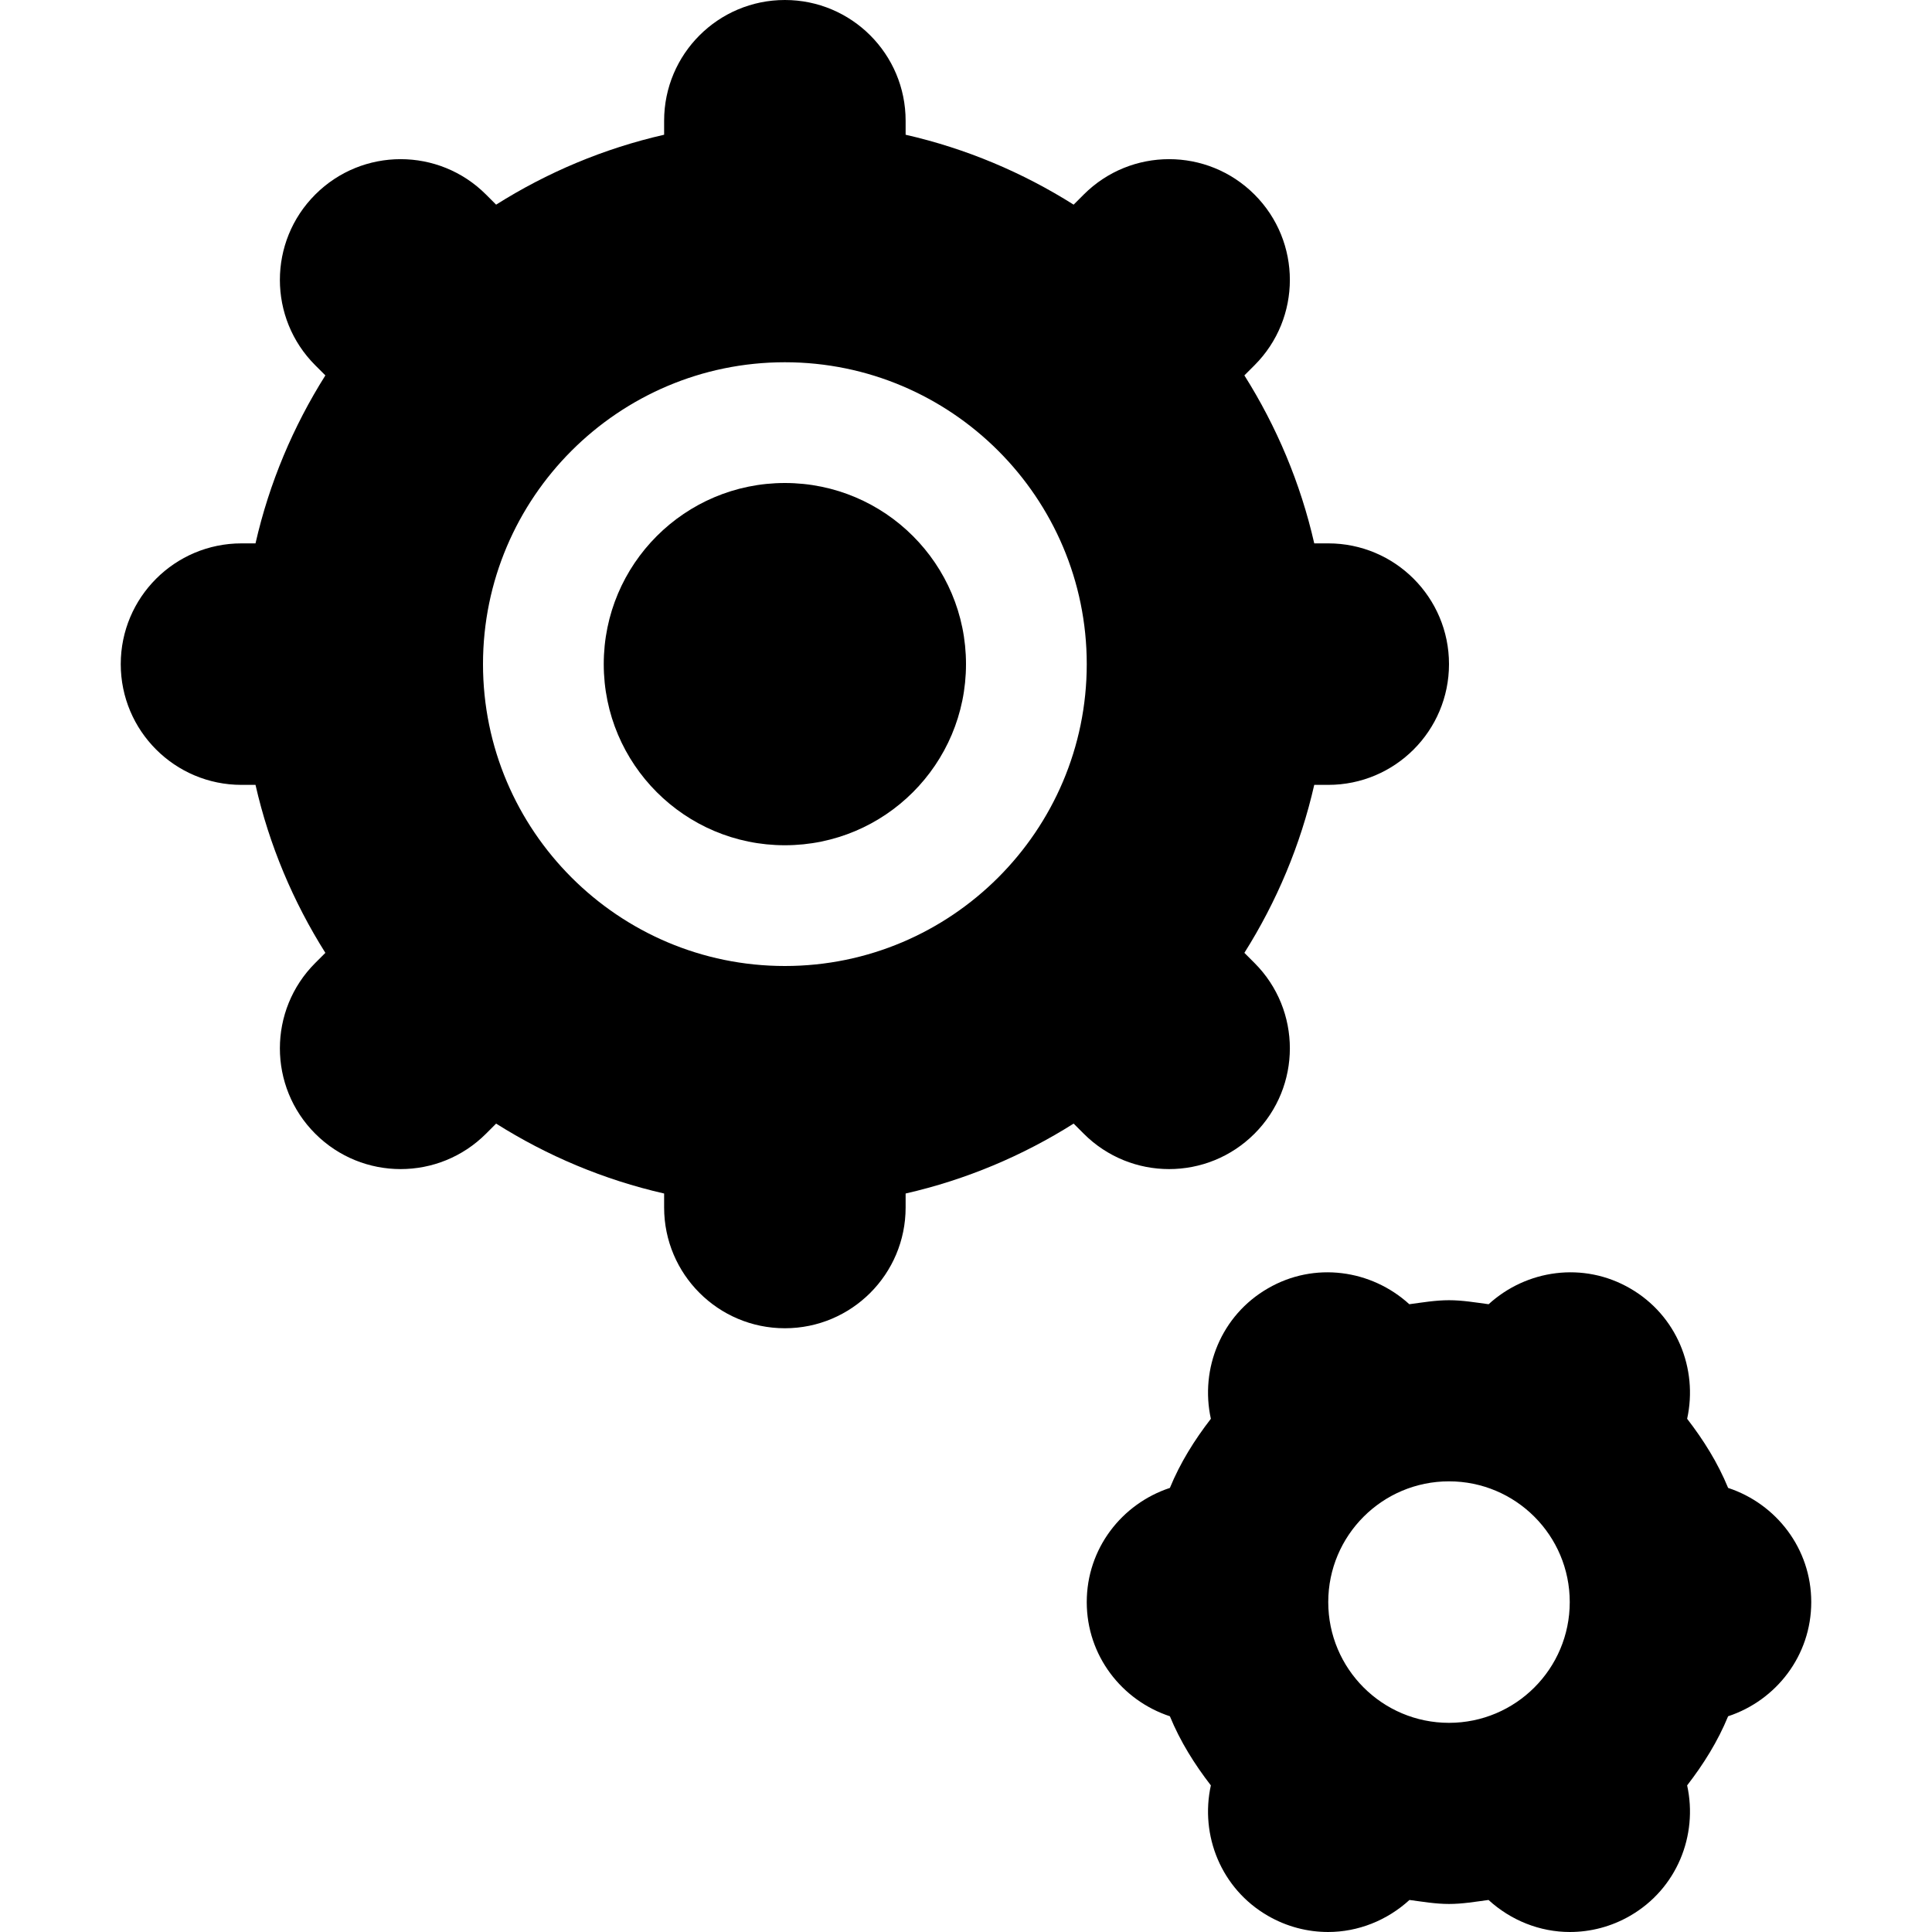
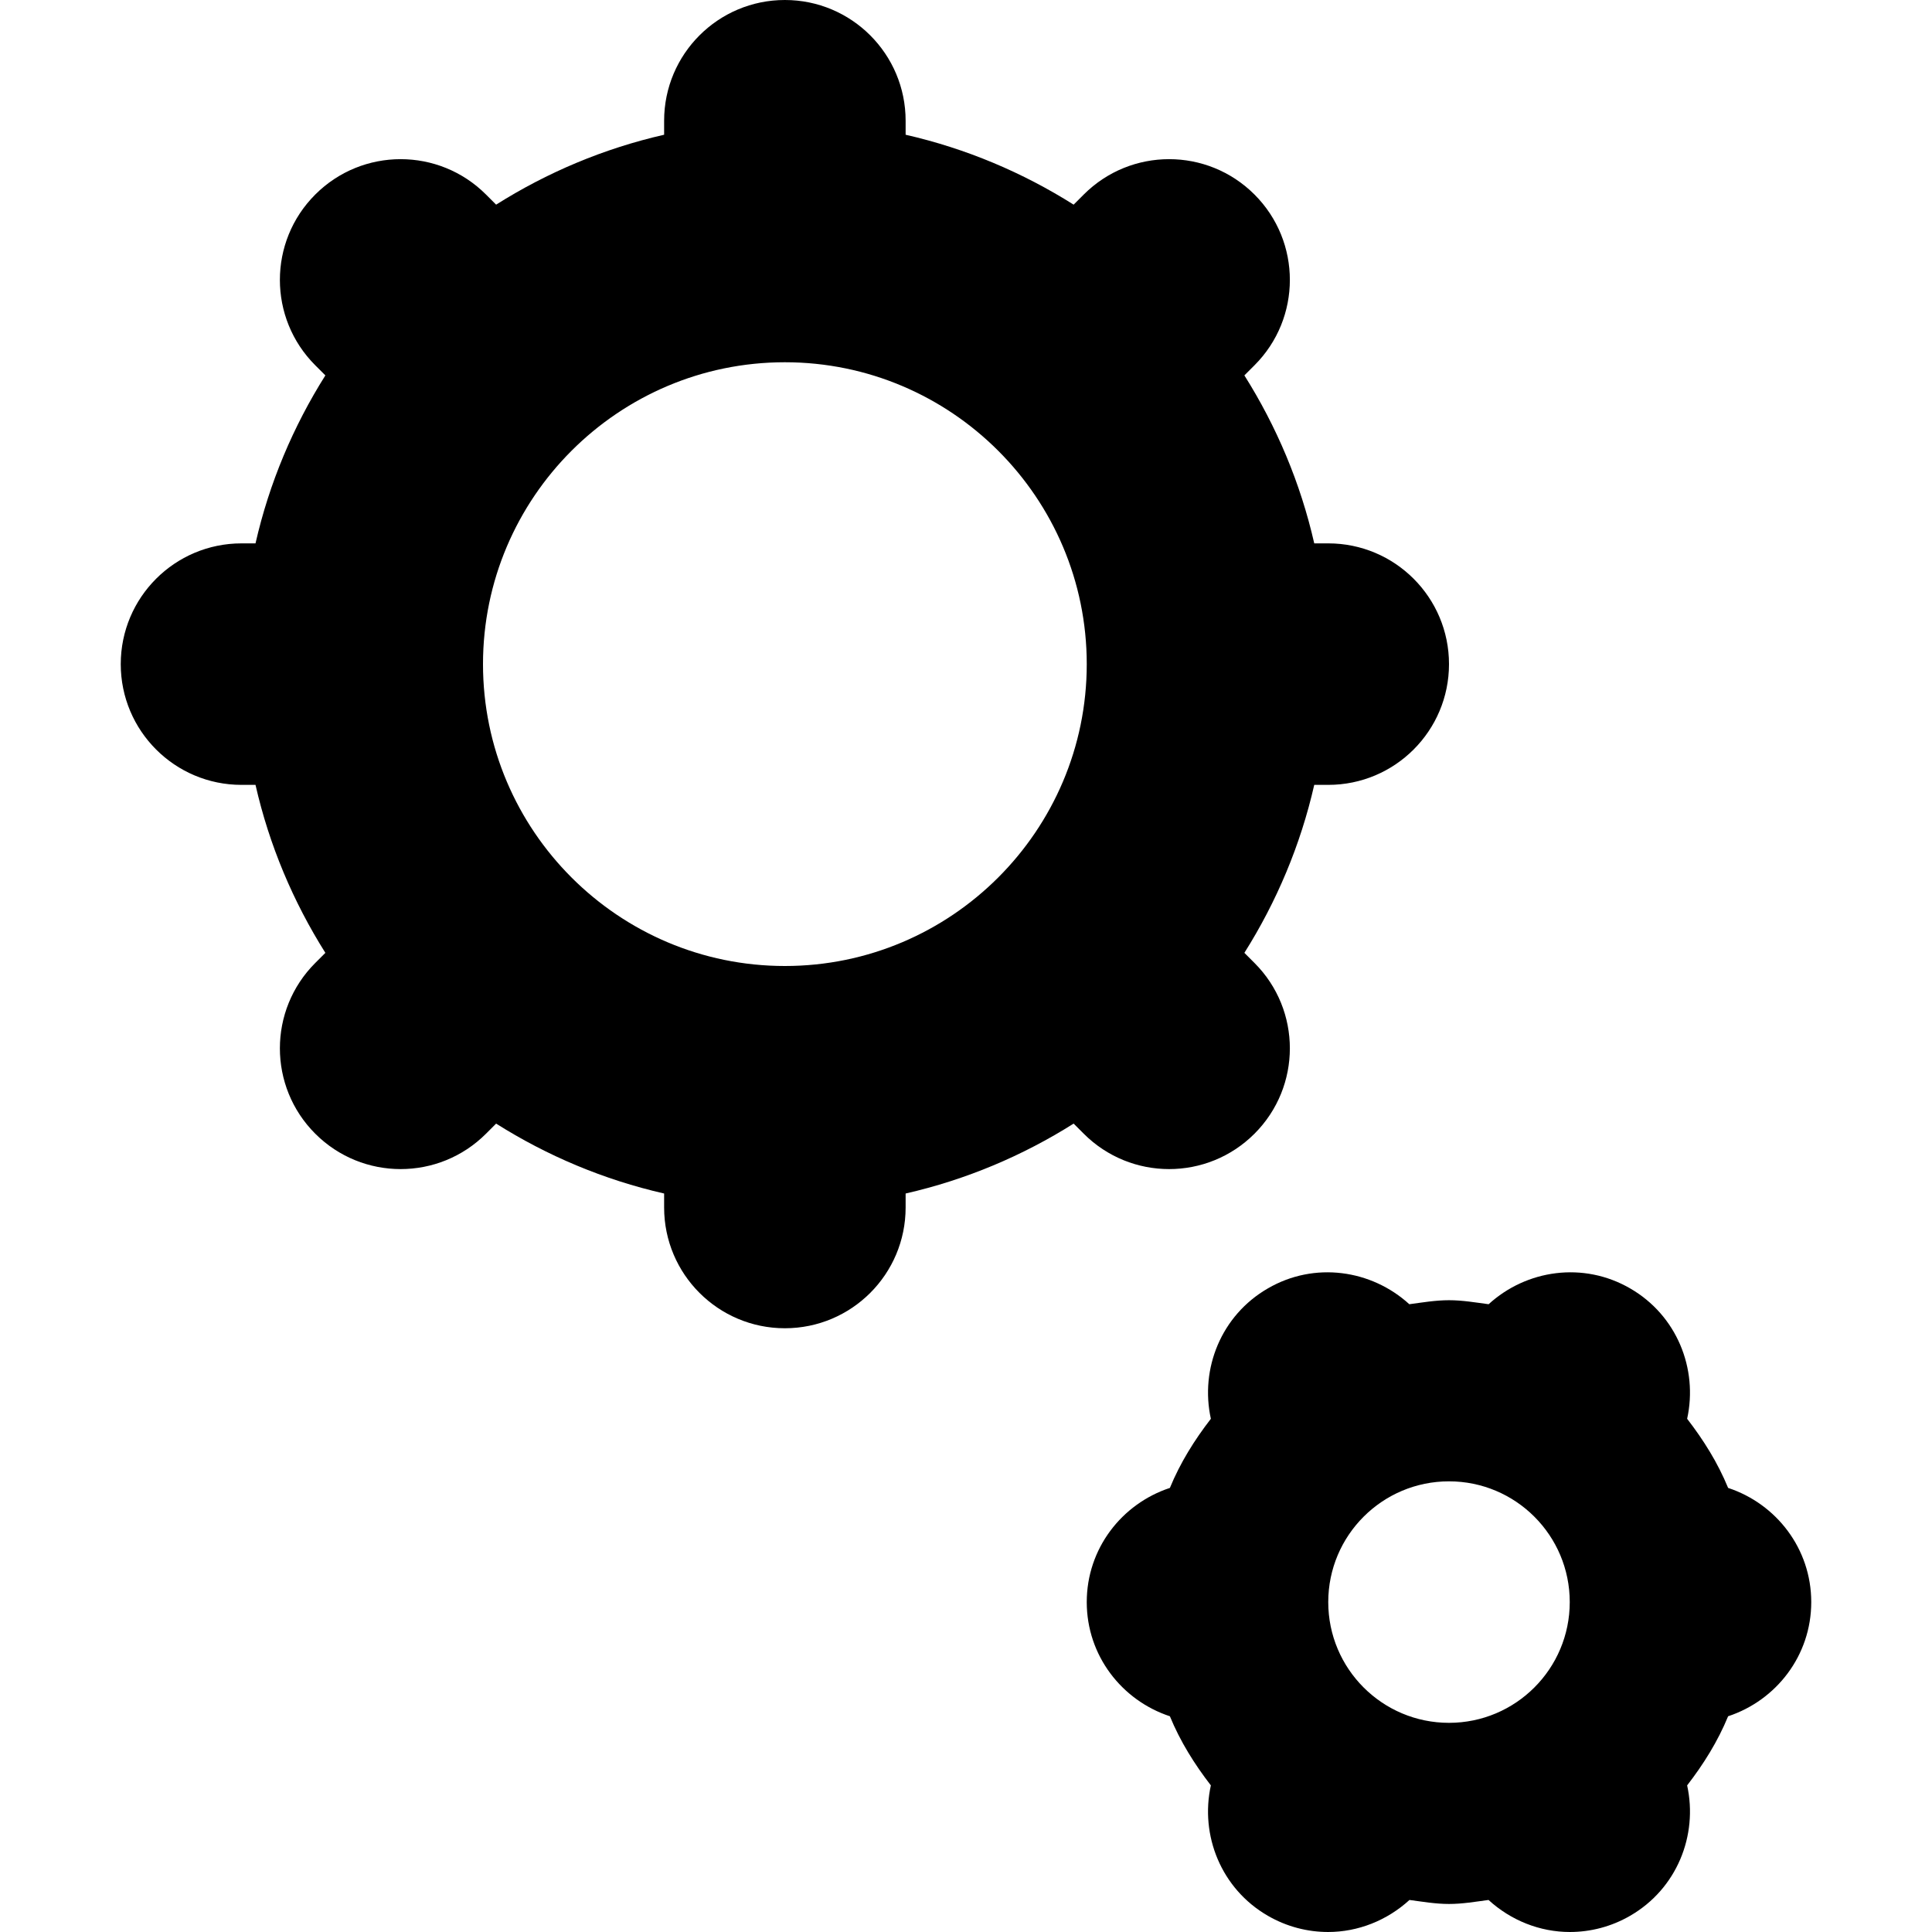
<svg xmlns="http://www.w3.org/2000/svg" fill="#000000" height="800px" width="800px" version="1.1" viewBox="0 0 512 512" enable-background="new 0 0 512 512">
  <g>
    <path d="m332.453,300.445c12.5-12.492 12.5-32.758 0-45.25l-2.68-2.68c8.516-13.512 14.867-28.492 18.516-44.516h3.711c17.672,0 32-14.328 32-32s-14.328-32-32-32h-3.711c-3.648-16.023-10-31.004-18.516-44.516l2.68-2.68c12.5-12.492 12.5-32.758 0-45.25-12.5-12.5-32.75-12.5-45.25,0l-2.68,2.68c-13.507-8.522-28.492-14.87-44.523-18.526v-3.707c0-17.672-14.328-32-32-32s-32,14.328-32,32v3.707c-16.031,3.656-31.016,10.004-44.523,18.527l-2.68-2.68c-12.5-12.5-32.75-12.5-45.25,0-12.5,12.492-12.5,32.758 0,45.25l2.68,2.68c-8.516,13.512-14.868,28.493-18.516,44.516h-3.711c-17.672,0-32,14.328-32,32s14.328,32 32,32h3.711c3.648,16.023 10,31.004 18.516,44.516l-2.68,2.68c-12.5,12.492-12.5,32.758 0,45.25 6.25,6.25 14.438,9.375 22.625,9.375s16.375-3.125 22.625-9.375l2.68-2.68c13.508,8.523 28.492,14.871 44.523,18.527v3.707c0,17.672 14.328,32 32,32s32-14.328 32-32v-3.707c16.031-3.656 31.016-10.004 44.523-18.527l2.68,2.68c6.25,6.25 14.438,9.375 22.625,9.375s16.375-3.126 22.625-9.376zm-124.453-44.445c-44.109,0-80-35.891-80-80s35.891-80 80-80 80,35.891 80,80-35.891,80-80,80z" />
    <path d="m457.969,394.313c-2.734-6.66-6.516-12.699-10.859-18.32 2.914-13.258-2.727-27.406-15.109-34.555-12.398-7.18-27.477-4.961-37.5,4.195-3.469-0.461-6.906-1.063-10.5-1.063-3.602,0-7.039,0.602-10.516,1.063-10.039-9.156-25.125-11.375-37.484-4.195-12.383,7.148-18.023,21.297-15.109,34.555-4.344,5.621-8.125,11.66-10.859,18.32-12.76,4.207-22.033,16.089-22.033,30.257s9.273,26.051 22.031,30.258c2.734,6.66 6.516,12.699 10.859,18.32-2.914,13.258 2.727,27.406 15.109,34.555 5.031,2.914 10.547,4.297 15.969,4.297 7.922,0 15.609-3.051 21.555-8.488 3.461,0.457 6.891,1.059 10.477,1.059s7.016-0.602 10.477-1.059c5.945,5.438 13.633,8.488 21.555,8.488 5.422,0 10.938-1.383 15.969-4.297 12.383-7.148 18.023-21.297 15.109-34.555 4.344-5.621 8.125-11.66 10.859-18.32 12.758-4.207 22.031-16.09 22.031-30.258s-9.273-26.05-22.031-30.257zm-73.969,62.257c-17.672,0-32-14.328-32-32 0-17.672 14.328-32 32-32s32,14.328 32,32c0,17.672-14.328,32-32,32z" />
-     <circle cx="208" cy="176" r="48" />
  </g>
</svg>